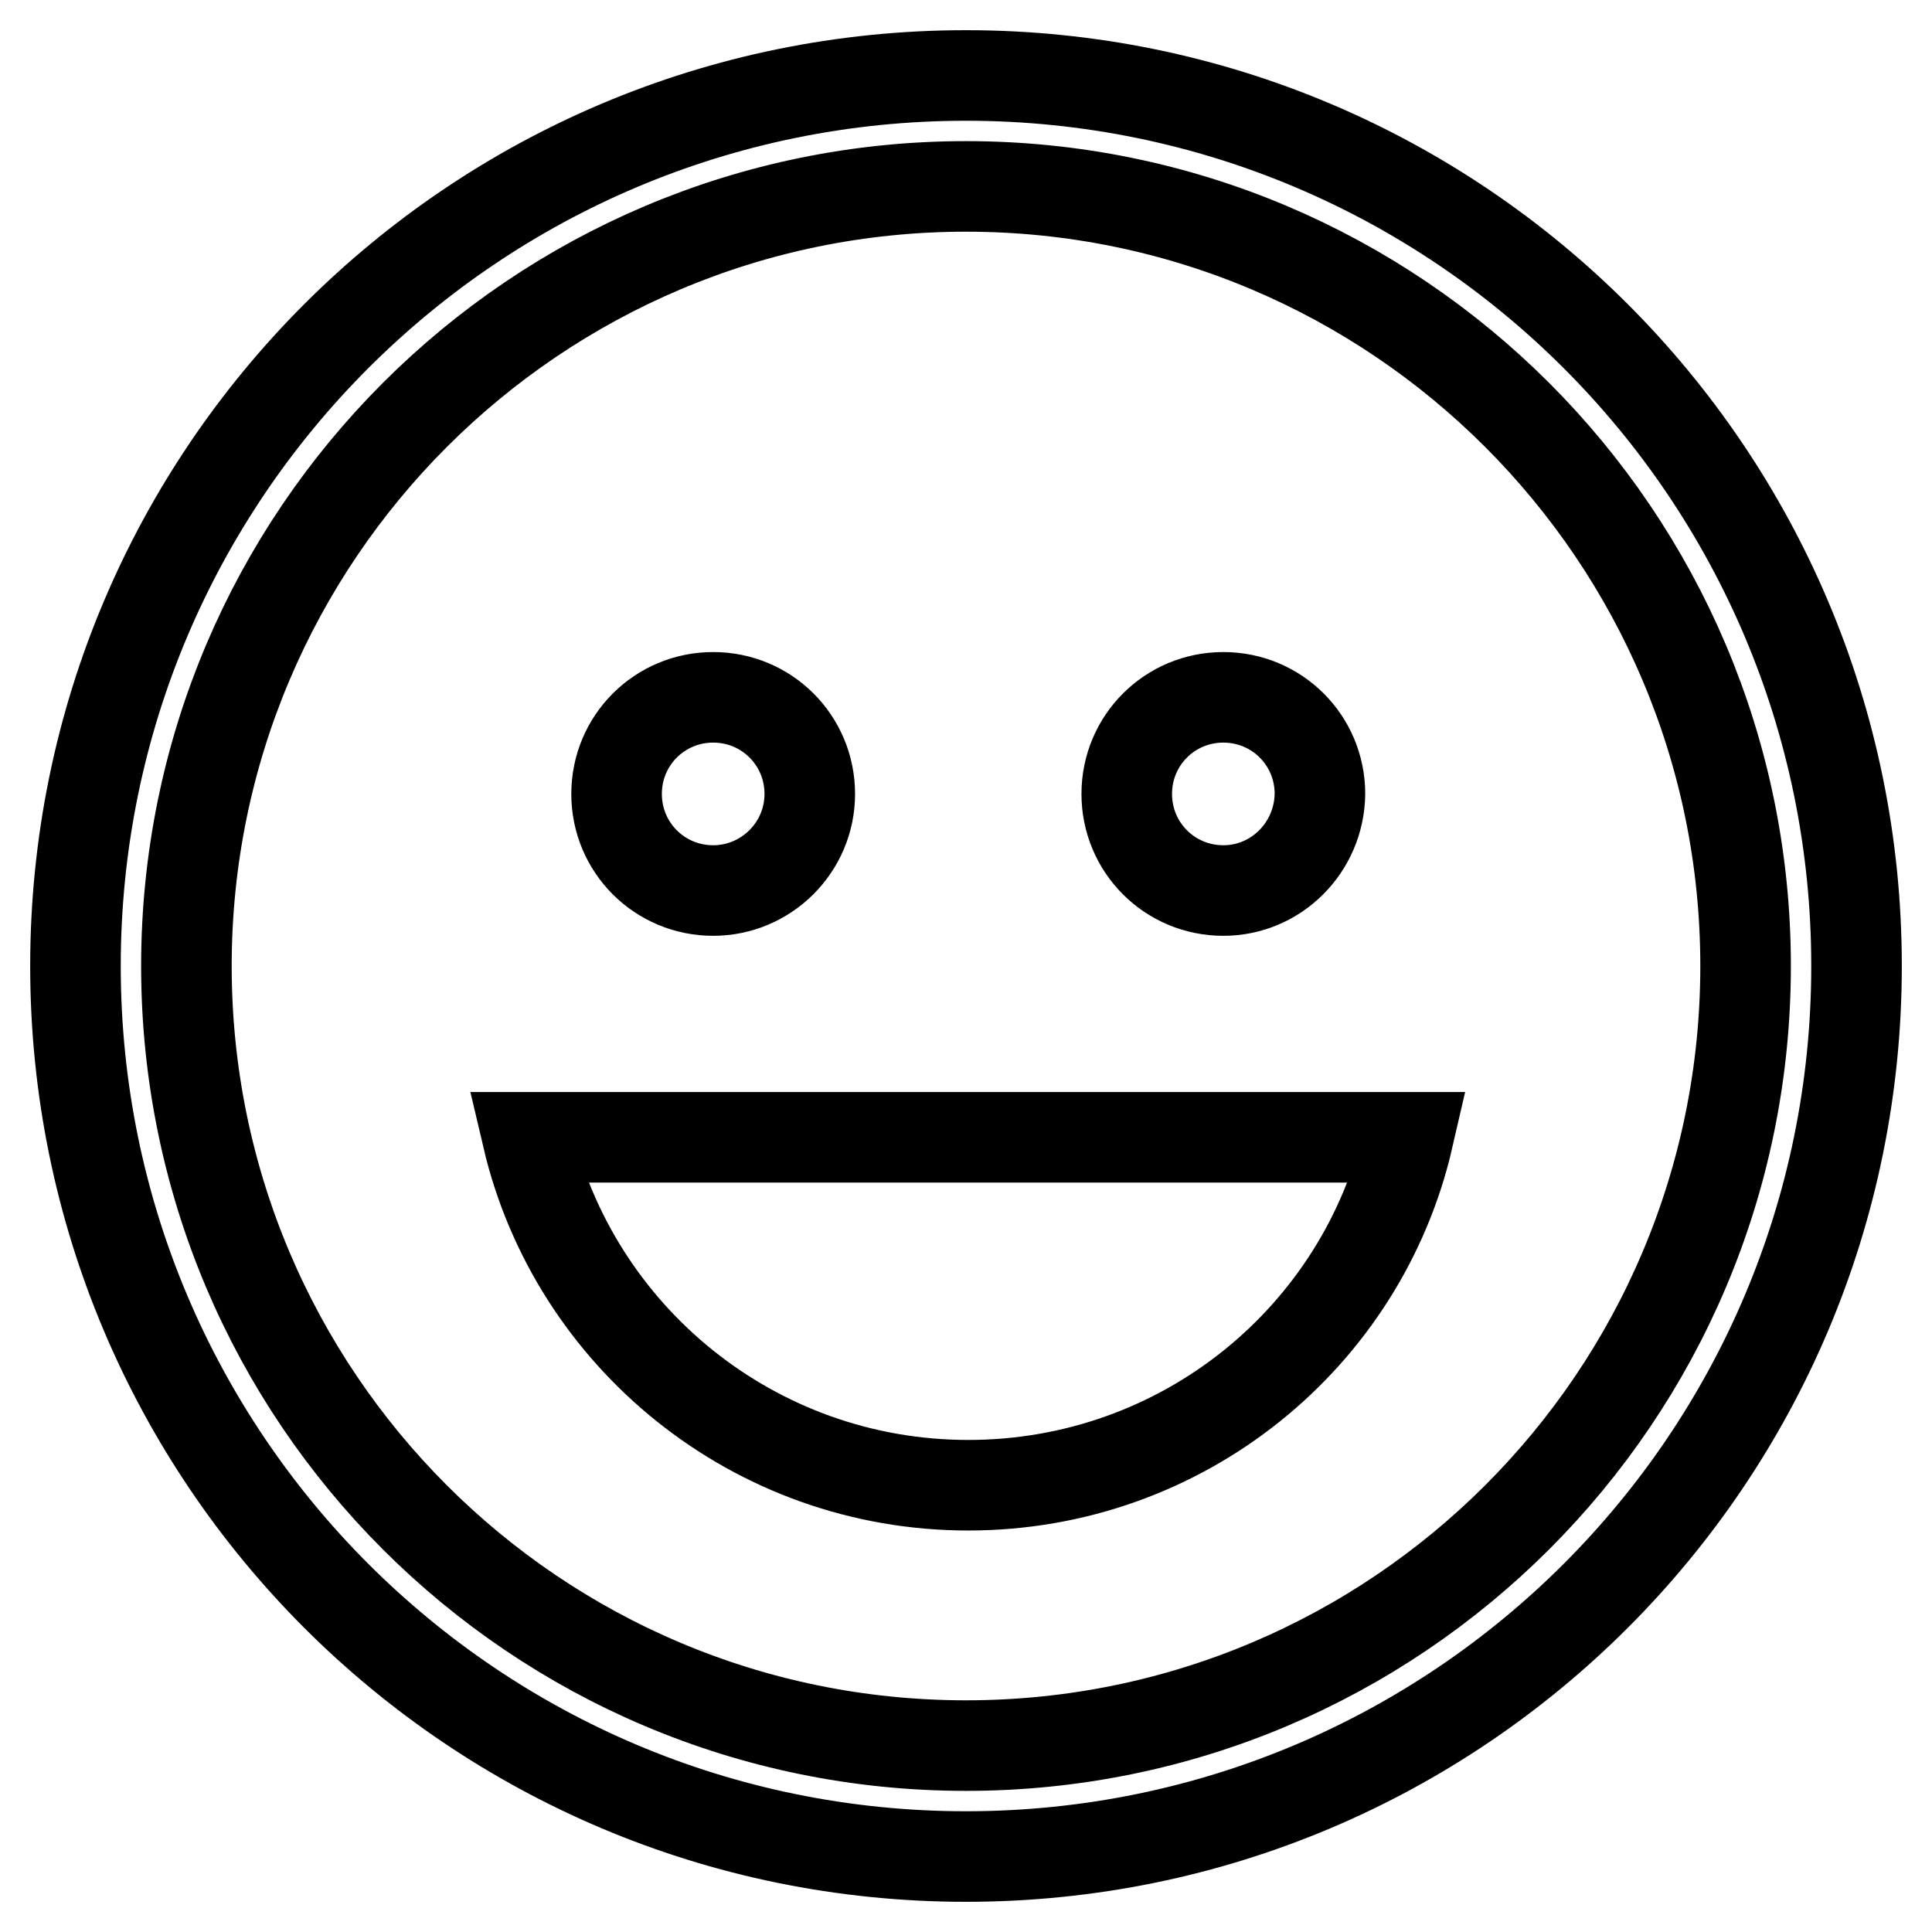
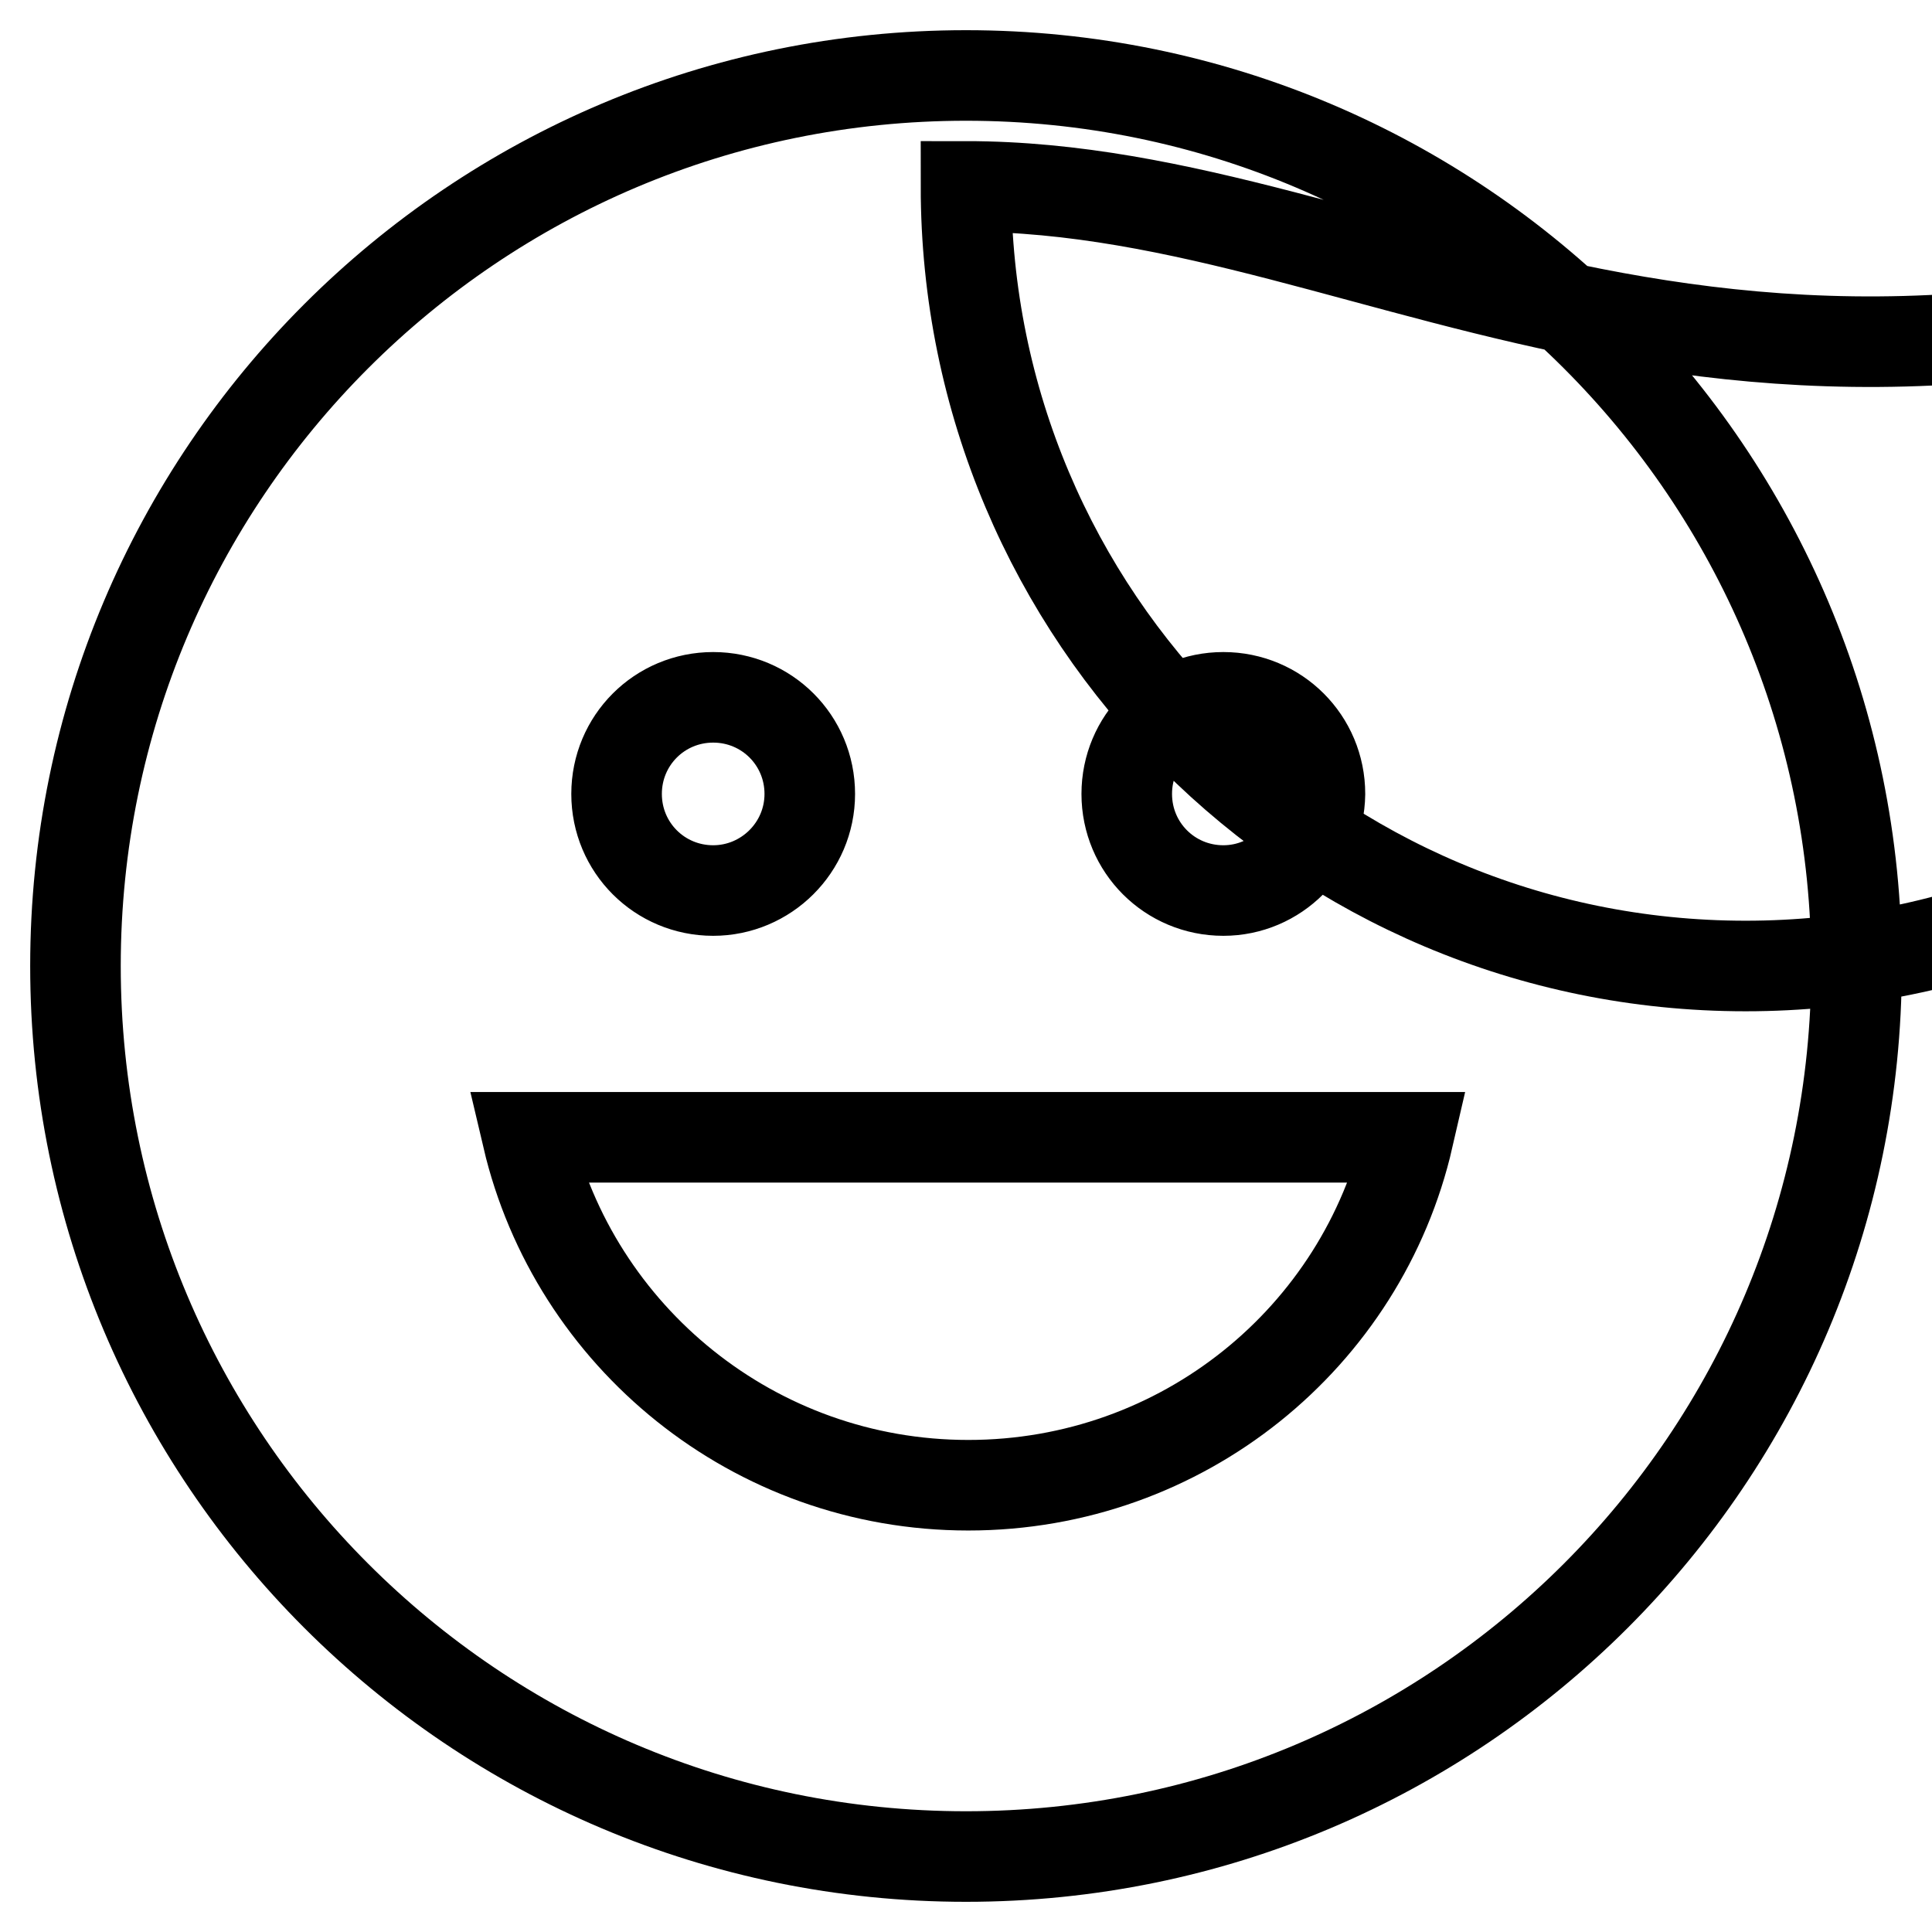
<svg xmlns="http://www.w3.org/2000/svg" version="1.1" x="0px" y="0px" viewBox="0 0 256 256" enable-background="new 0 0 256 256" xml:space="preserve">
  <g>
    <g>
-       <path stroke-width="12" fill-opacity="0" stroke="#000000" d="M128,246c-65.2,0-118-52.8-118-118C10,62.8,62.8,10,128,10c65.2,0,118,52.8,118,118C246,193.2,193.2,246,128,246z M128,24.7C71,24.7,24.7,71,24.7,128c0,57,46.2,103.3,103.3,103.3c57,0,103.3-46.2,103.3-103.3C231.3,71,185,24.7,128,24.7z M128.3,196.8c-28.4,0-52.2-19.7-58.4-46.1h116.7C180.5,177.2,156.7,196.8,128.3,196.8z M162.1,118c-7.1,0-12.8-5.7-12.8-12.8c0-7.1,5.7-12.8,12.8-12.8c7.1,0,12.8,5.7,12.8,12.8C174.8,112.3,169.1,118,162.1,118z M94.5,118c-7.1,0-12.8-5.7-12.8-12.8c0-7.1,5.7-12.8,12.8-12.8c7.1,0,12.8,5.7,12.8,12.8C107.3,112.3,101.5,118,94.5,118z" />
+       <path stroke-width="12" fill-opacity="0" stroke="#000000" d="M128,246c-65.2,0-118-52.8-118-118C10,62.8,62.8,10,128,10c65.2,0,118,52.8,118,118C246,193.2,193.2,246,128,246z M128,24.7c0,57,46.2,103.3,103.3,103.3c57,0,103.3-46.2,103.3-103.3C231.3,71,185,24.7,128,24.7z M128.3,196.8c-28.4,0-52.2-19.7-58.4-46.1h116.7C180.5,177.2,156.7,196.8,128.3,196.8z M162.1,118c-7.1,0-12.8-5.7-12.8-12.8c0-7.1,5.7-12.8,12.8-12.8c7.1,0,12.8,5.7,12.8,12.8C174.8,112.3,169.1,118,162.1,118z M94.5,118c-7.1,0-12.8-5.7-12.8-12.8c0-7.1,5.7-12.8,12.8-12.8c7.1,0,12.8,5.7,12.8,12.8C107.3,112.3,101.5,118,94.5,118z" />
    </g>
  </g>
</svg>